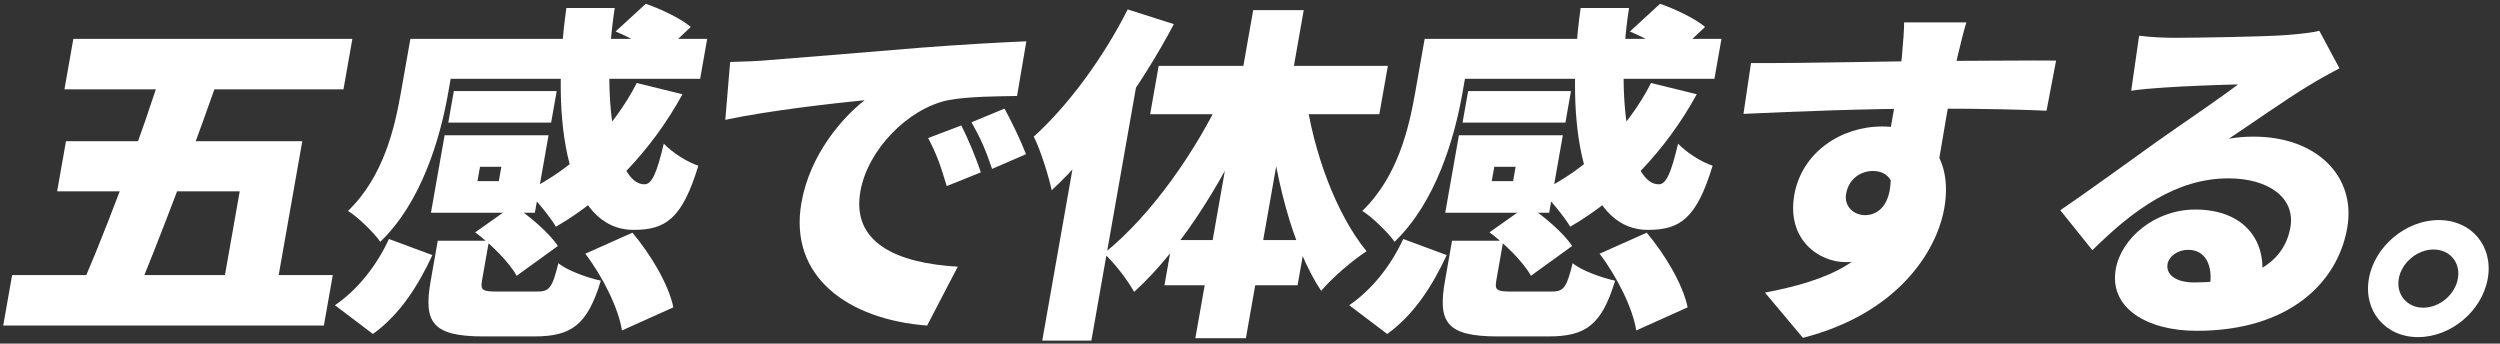
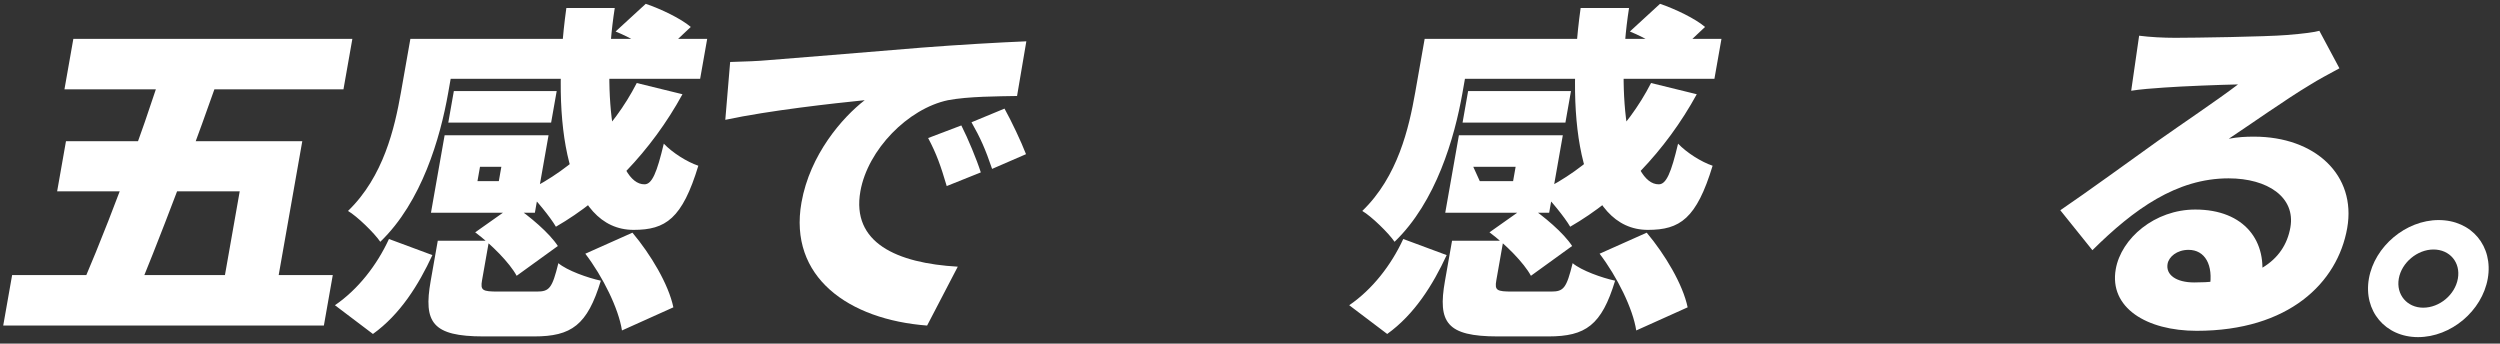
<svg xmlns="http://www.w3.org/2000/svg" width="422" height="58" viewBox="0 0 422 58" fill="none">
  <rect x="0" y="0" width="422" height="58" fill="#333333" stroke="none" />
  <path d="M411.645 37.146C417.232 37.146 420.895 41.583 419.935 47.026C418.976 52.469 413.748 56.906 408.161 56.906C402.634 56.906 398.911 52.469 399.871 47.026C400.83 41.583 406.118 37.146 411.645 37.146ZM409.037 51.937C411.801 51.937 414.409 49.748 414.889 47.026C415.369 44.305 413.532 42.116 410.769 42.116C408.066 42.116 405.397 44.305 404.917 47.026C404.437 49.748 406.334 51.937 409.037 51.937Z" fill="white" />
  <path d="M361.084 6.027C362.904 6.264 365.166 6.382 367.149 6.382C370.393 6.382 382.439 6.205 386.035 5.909C388.96 5.673 390.684 5.436 391.507 5.199L394.896 11.53C393.167 12.476 391.449 13.364 389.759 14.428C385.999 16.677 379.961 20.936 376.219 23.421C377.833 23.125 379.045 23.066 380.487 23.066C390.819 23.066 397.782 29.574 396.207 38.507C394.579 47.736 386.362 55.841 370.803 55.841C362.332 55.841 355.992 51.937 357.14 45.429C358.058 40.223 363.719 35.371 370.567 35.371C378.918 35.371 382.884 40.814 381.695 47.559L372.987 48.564C373.665 44.719 372.191 42.175 369.428 42.175C367.445 42.175 366.095 43.358 365.887 44.541C365.563 46.375 367.316 47.677 370.38 47.677C380.472 47.677 385.604 44.127 386.616 38.389C387.513 33.301 382.79 30.106 376.182 30.106C367.411 30.106 360.185 35.312 353.198 42.234L347.779 35.49C352.145 32.532 360.206 26.675 364.262 23.776C368.106 21.054 374.444 16.795 377.776 14.251C374.762 14.31 368.532 14.547 365.247 14.783C363.424 14.902 361.23 15.079 359.746 15.316L361.084 6.027Z" fill="white" />
-   <path d="M331.923 3.779C331.545 4.903 330.658 8.571 330.41 9.636C329.541 13.541 327.471 25.965 326.696 30.698L318.024 28.095C318.775 23.835 320.736 12.713 321.028 9.695C321.289 6.856 321.434 4.667 321.411 3.779H331.923ZM295.57 10.642C304.991 10.701 321.344 10.287 327.892 10.287C333.359 10.287 343.472 10.169 347.066 10.228L345.455 18.688C341.521 18.51 335.064 18.333 326.173 18.333C314.94 18.333 303.442 18.806 294.298 19.22L295.57 10.642ZM325.552 28.331C323.674 38.98 319.261 44.245 311.512 44.245C307.126 44.245 301.536 40.518 302.882 32.887C304.144 25.728 310.743 21.35 317.712 21.35C326.122 21.35 329.543 27.503 328.197 35.135C326.862 42.707 320.06 53.001 304.333 57.024L297.929 49.393C308.065 47.44 317.59 44.186 319.478 33.478C320.01 30.461 318.489 28.864 316.146 28.864C314.284 28.864 312.104 29.988 311.624 32.709C311.248 34.839 312.91 36.318 314.832 36.318C317.175 36.318 320.053 34.306 318.894 26.911L325.552 28.331Z" fill="white" />
-   <path d="M275.123 5.318L280.212 0.644C282.819 1.531 286.142 3.129 287.814 4.548L282.411 9.636C280.969 8.276 277.759 6.382 275.123 5.318ZM244.567 6.56H290.583L289.394 13.304H243.377L244.567 6.56ZM247.818 15.375H265.18L264.241 20.699H246.879L247.818 15.375ZM246.264 22.829H253.172L251.242 33.774H244.334L246.264 22.829ZM278.696 14.014L286.412 15.907C281.178 25.491 273.472 33.419 265.047 38.27C264.127 36.673 261.656 33.656 260.164 32.236C267.98 28.45 274.665 21.883 278.696 14.014ZM266.811 1.354H274.981C272.579 16.677 275.13 31.171 280.006 31.112C281.268 31.112 282.093 29.16 283.259 24.249C284.73 25.787 287.162 27.326 289.09 27.976C286.373 36.91 283.576 38.803 278.17 38.803C267.056 38.803 264.079 20.936 266.811 1.354ZM246.264 22.829H263.805L261.5 35.904H243.958L244.897 30.579H255.41L255.838 28.154H245.325L246.264 22.829ZM245.106 40.637H253.757L252.578 47.322C252.275 49.038 252.665 49.215 255.308 49.215C256.389 49.215 260.414 49.215 261.856 49.215C263.958 49.215 264.423 48.623 265.464 44.423C266.927 45.666 270.433 46.908 272.632 47.381C270.346 54.895 267.669 56.788 261.362 56.788C259.559 56.788 254.573 56.788 252.831 56.788C244.181 56.788 242.675 54.421 243.906 47.44L245.106 40.637ZM251.424 39.217L257.874 34.661C260.614 36.495 263.958 39.335 265.375 41.524L258.421 46.553C257.245 44.364 254.133 41.228 251.424 39.217ZM270.011 42.826L277.966 39.276C281.044 42.944 284.062 47.973 284.875 51.877L276.197 55.782C275.642 52.114 272.987 46.73 270.011 42.826ZM236.868 40.341L244.198 43.062C241.869 48.091 238.77 53.061 234.161 56.374L227.748 51.522C231.641 48.86 234.824 44.778 236.868 40.341ZM240.482 6.56H248.471L246.855 15.73C245.53 23.243 242.419 34.07 235.403 40.814C234.402 39.335 231.479 36.495 229.953 35.608C235.961 29.81 237.832 21.587 238.886 15.612L240.482 6.56Z" fill="white" />
-   <path d="M190.355 1.59L198.147 4.075C192.829 14.133 184.981 25.255 177.523 32.117C177.107 30.047 175.62 25.196 174.494 23.066C180.278 17.86 186.283 9.695 190.355 1.59ZM182.796 18.57L192.525 10.405L192.515 10.464L184.222 57.498H175.932L182.796 18.57ZM211.54 1.709H220.071L210.307 57.084H201.776L211.54 1.709ZM195.584 11.115H234.272L232.832 19.279H194.145L195.584 11.115ZM197.909 40.518H220.376L219.031 48.15H196.563L197.909 40.518ZM220.351 15.789C221.634 25.551 225.534 36.141 230.676 42.411C228.372 43.891 224.907 46.849 223.009 49.097C218.026 41.583 215.029 29.278 213.921 17.505L220.351 15.789ZM206.78 15.079L212.735 16.736C207.29 29.219 199.803 41.702 191.439 49.274C190.352 47.263 188 44.245 186.339 42.767C194.233 36.495 202.011 25.432 206.78 15.079Z" fill="white" />
+   <path d="M275.123 5.318L280.212 0.644C282.819 1.531 286.142 3.129 287.814 4.548L282.411 9.636C280.969 8.276 277.759 6.382 275.123 5.318ZM244.567 6.56H290.583L289.394 13.304H243.377L244.567 6.56ZM247.818 15.375H265.18L264.241 20.699H246.879L247.818 15.375ZM246.264 22.829L251.242 33.774H244.334L246.264 22.829ZM278.696 14.014L286.412 15.907C281.178 25.491 273.472 33.419 265.047 38.27C264.127 36.673 261.656 33.656 260.164 32.236C267.98 28.45 274.665 21.883 278.696 14.014ZM266.811 1.354H274.981C272.579 16.677 275.13 31.171 280.006 31.112C281.268 31.112 282.093 29.16 283.259 24.249C284.73 25.787 287.162 27.326 289.09 27.976C286.373 36.91 283.576 38.803 278.17 38.803C267.056 38.803 264.079 20.936 266.811 1.354ZM246.264 22.829H263.805L261.5 35.904H243.958L244.897 30.579H255.41L255.838 28.154H245.325L246.264 22.829ZM245.106 40.637H253.757L252.578 47.322C252.275 49.038 252.665 49.215 255.308 49.215C256.389 49.215 260.414 49.215 261.856 49.215C263.958 49.215 264.423 48.623 265.464 44.423C266.927 45.666 270.433 46.908 272.632 47.381C270.346 54.895 267.669 56.788 261.362 56.788C259.559 56.788 254.573 56.788 252.831 56.788C244.181 56.788 242.675 54.421 243.906 47.44L245.106 40.637ZM251.424 39.217L257.874 34.661C260.614 36.495 263.958 39.335 265.375 41.524L258.421 46.553C257.245 44.364 254.133 41.228 251.424 39.217ZM270.011 42.826L277.966 39.276C281.044 42.944 284.062 47.973 284.875 51.877L276.197 55.782C275.642 52.114 272.987 46.73 270.011 42.826ZM236.868 40.341L244.198 43.062C241.869 48.091 238.77 53.061 234.161 56.374L227.748 51.522C231.641 48.86 234.824 44.778 236.868 40.341ZM240.482 6.56H248.471L246.855 15.73C245.53 23.243 242.419 34.07 235.403 40.814C234.402 39.335 231.479 36.495 229.953 35.608C235.961 29.81 237.832 21.587 238.886 15.612L240.482 6.56Z" fill="white" />
  <path d="M123.25 10.464C125.663 10.405 128.327 10.287 129.49 10.169C135.22 9.695 144.416 8.985 155.577 8.039C161.668 7.566 168.829 7.151 173.246 6.974L171.679 16.203C168.544 16.262 163.438 16.262 160.019 16.913C153.281 18.333 146.474 25.255 145.232 32.295C143.699 40.992 151.384 44.423 161.672 45.015L156.496 54.954C143.276 53.948 133.065 46.789 135.287 34.188C136.716 26.083 142.207 19.812 145.962 16.913C140.702 17.445 129.92 18.629 122.43 20.226L123.25 10.464ZM162.272 21.173C163.388 23.362 164.864 26.911 165.56 29.1L159.806 31.408C158.789 27.976 158.112 26.024 156.67 23.302L162.272 21.173ZM169.561 18.333C170.747 20.463 172.365 23.894 173.191 26.024L167.466 28.509C166.319 25.137 165.501 23.302 163.988 20.64L169.561 18.333Z" fill="white" />
  <path d="M103.913 5.318L109.002 0.644C111.609 1.531 114.932 3.129 116.604 4.548L111.201 9.636C109.759 8.276 106.548 6.382 103.913 5.318ZM73.356 6.56H119.373L118.184 13.304H72.167L73.356 6.56ZM76.608 15.375H93.969L93.03 20.699H75.669L76.608 15.375ZM75.053 22.829H81.962L80.032 33.774H73.123L75.053 22.829ZM107.485 14.014L115.201 15.907C109.967 25.491 102.262 33.419 93.837 38.27C92.917 36.673 90.445 33.656 88.954 32.236C96.77 28.45 103.455 21.883 107.485 14.014ZM95.6 1.354H103.77C101.369 16.677 103.92 31.171 108.796 31.112C110.057 31.112 110.882 29.16 112.049 24.249C113.519 25.787 115.952 27.326 117.879 27.976C115.163 36.91 112.366 38.803 106.959 38.803C95.846 38.803 92.868 20.936 95.6 1.354ZM75.053 22.829H92.595L90.289 35.904H72.748L73.686 30.579H84.2L84.627 28.154H74.114L75.053 22.829ZM73.896 40.637H82.546L81.367 47.322C81.065 49.038 81.454 49.215 84.097 49.215C85.179 49.215 89.204 49.215 90.645 49.215C92.748 49.215 93.213 48.623 94.254 44.423C95.717 45.666 99.222 46.908 101.422 47.381C99.136 54.895 96.459 56.788 90.151 56.788C88.349 56.788 83.363 56.788 81.621 56.788C72.97 56.788 71.465 54.421 72.696 47.44L73.896 40.637ZM80.213 39.217L86.664 34.661C89.404 36.495 92.748 39.335 94.164 41.524L87.21 46.553C86.034 44.364 82.922 41.228 80.213 39.217ZM98.801 42.826L106.756 39.276C109.833 42.944 112.852 47.973 113.665 51.877L104.987 55.782C104.432 52.114 101.777 46.73 98.801 42.826ZM65.658 40.341L72.987 43.062C70.659 48.091 67.56 53.061 62.951 56.374L56.537 51.522C60.431 48.86 63.614 44.778 65.658 40.341ZM69.271 6.56H77.261L75.644 15.73C74.319 23.243 71.209 34.07 64.192 40.814C63.192 39.335 60.268 36.495 58.743 35.608C64.751 29.81 66.621 21.587 67.675 15.612L69.271 6.56Z" fill="white" />
  <path d="M12.381 6.56H59.479L57.977 15.079H10.879L12.381 6.56ZM2.046 46.435H56.173L54.67 54.954H0.544L2.046 46.435ZM28.069 9.577H38.102C33.143 24.072 26.644 41.169 22.102 51.937H12.19C17.235 40.696 23.735 23.598 28.069 9.577ZM11.137 23.835H51.026L46.332 50.458H37.261L40.464 32.295H9.646L11.137 23.835Z" fill="white" />
</svg>